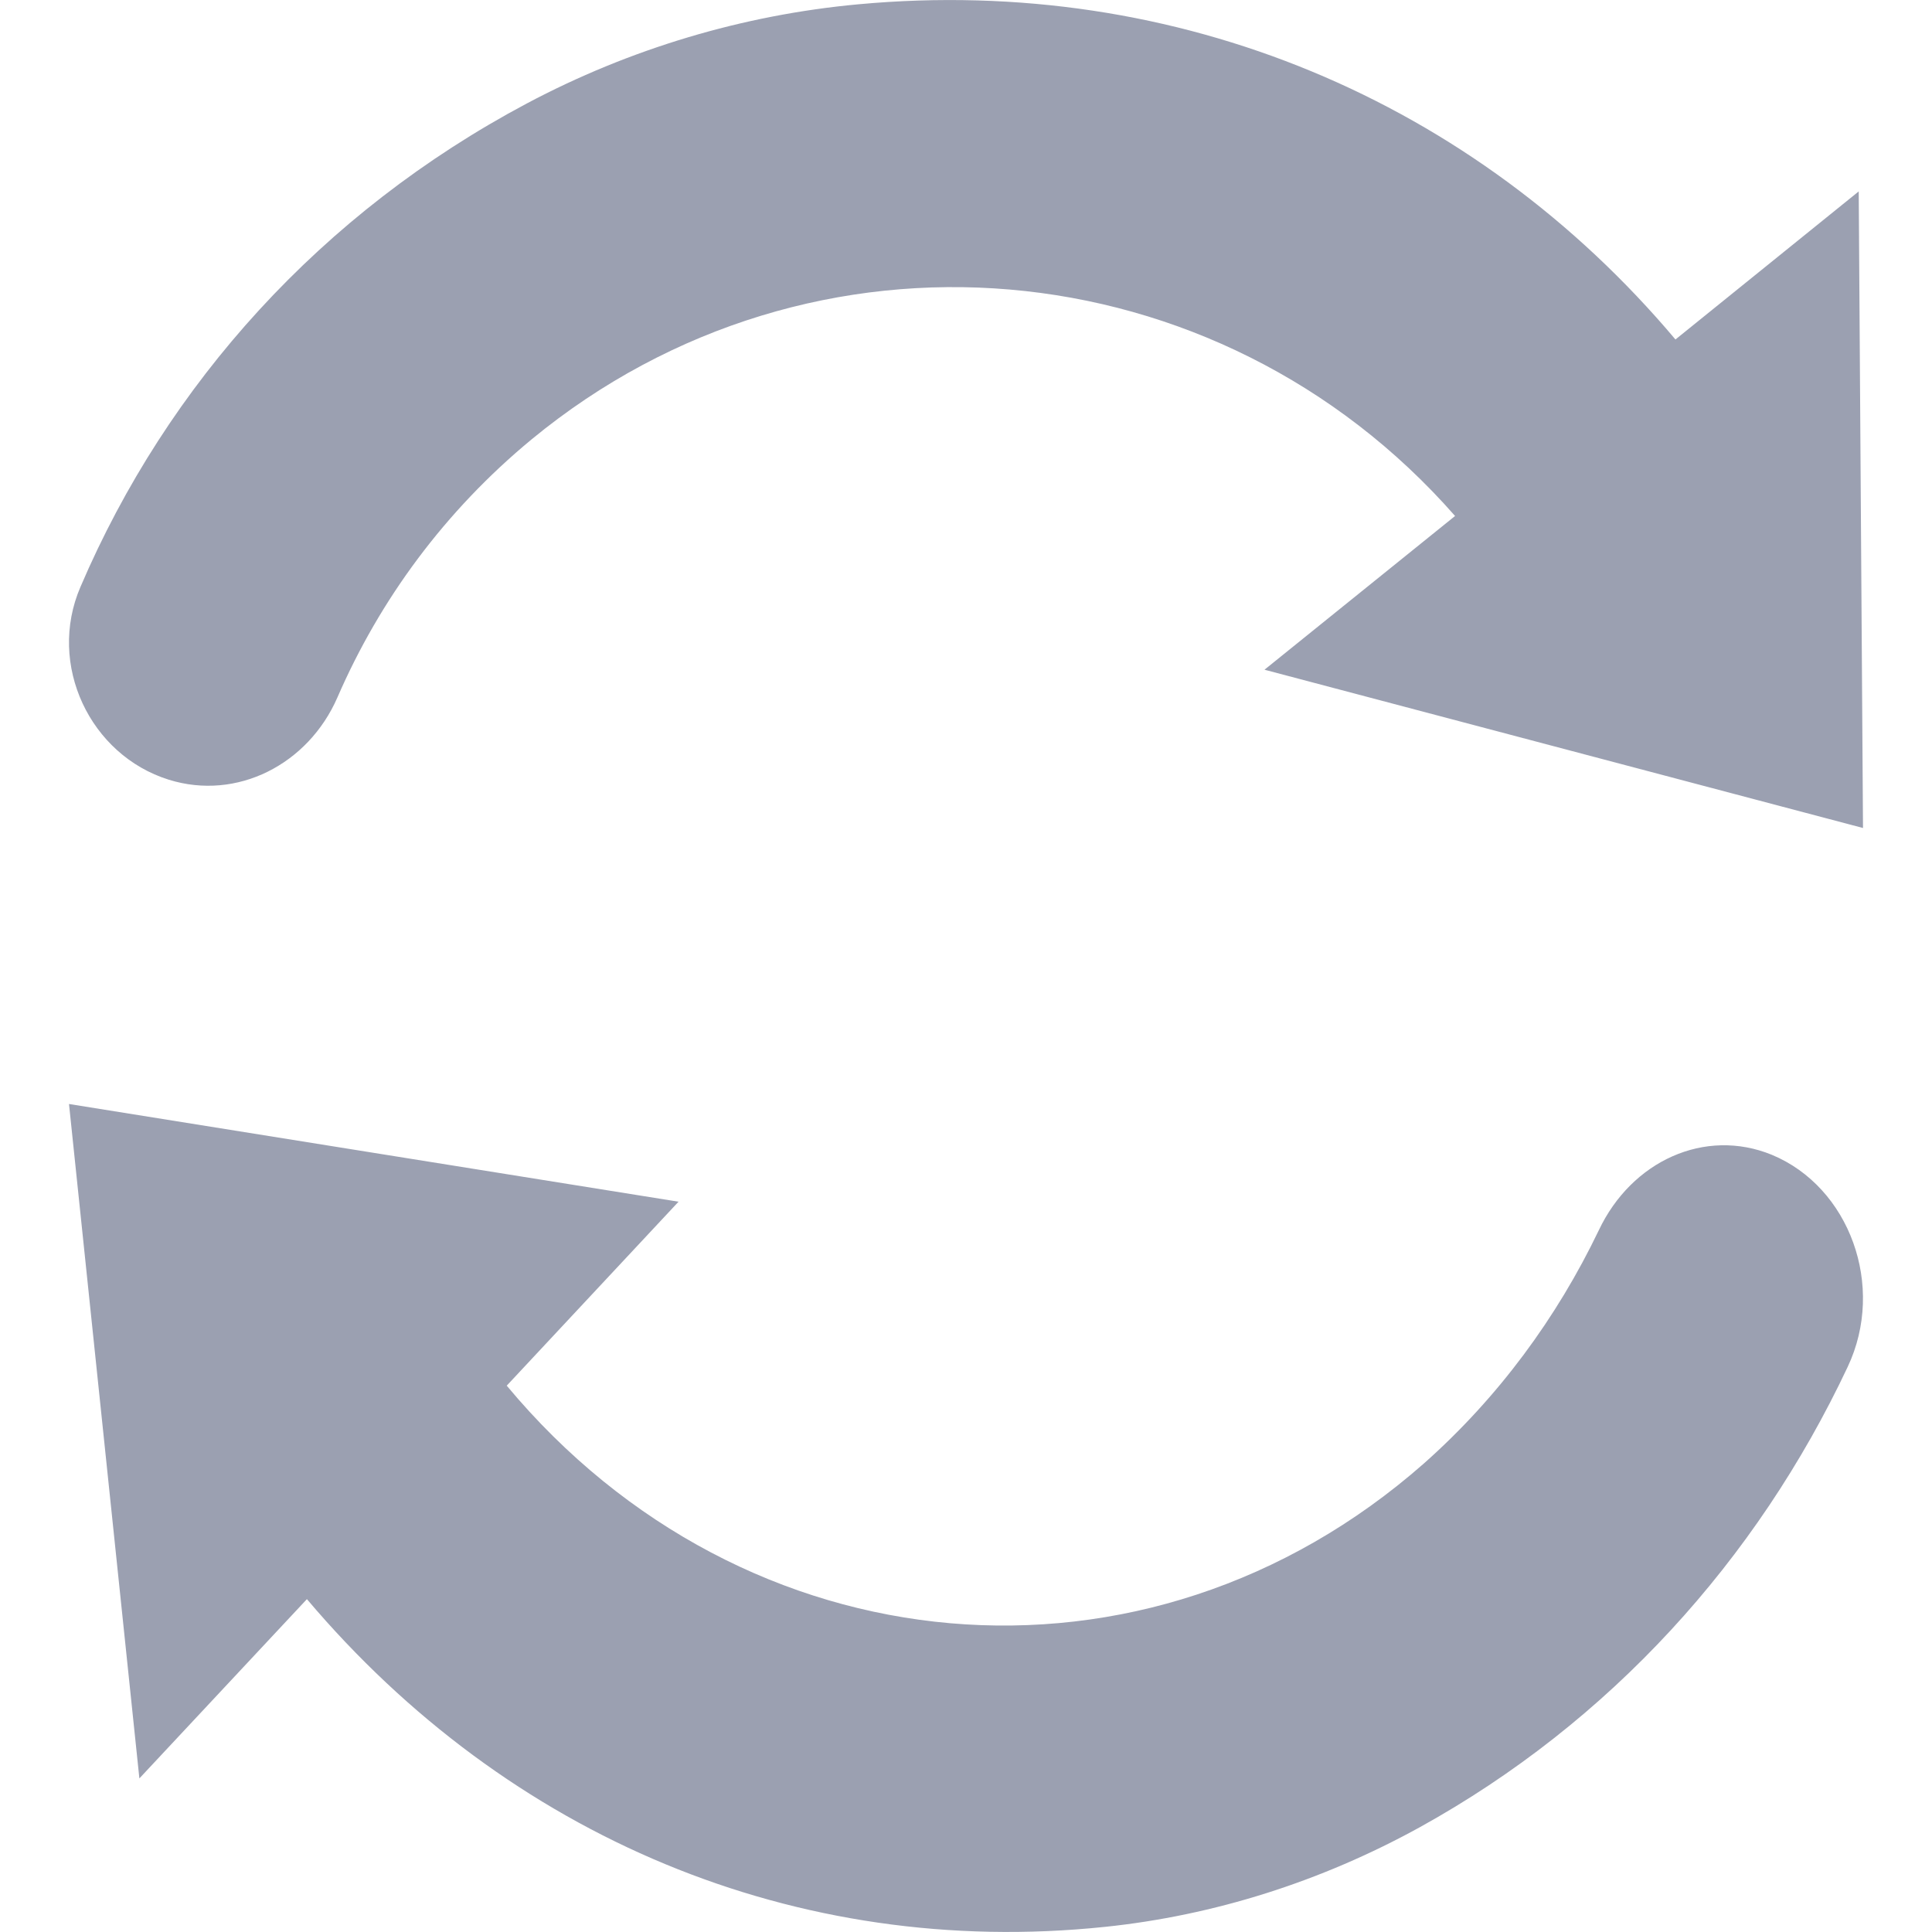
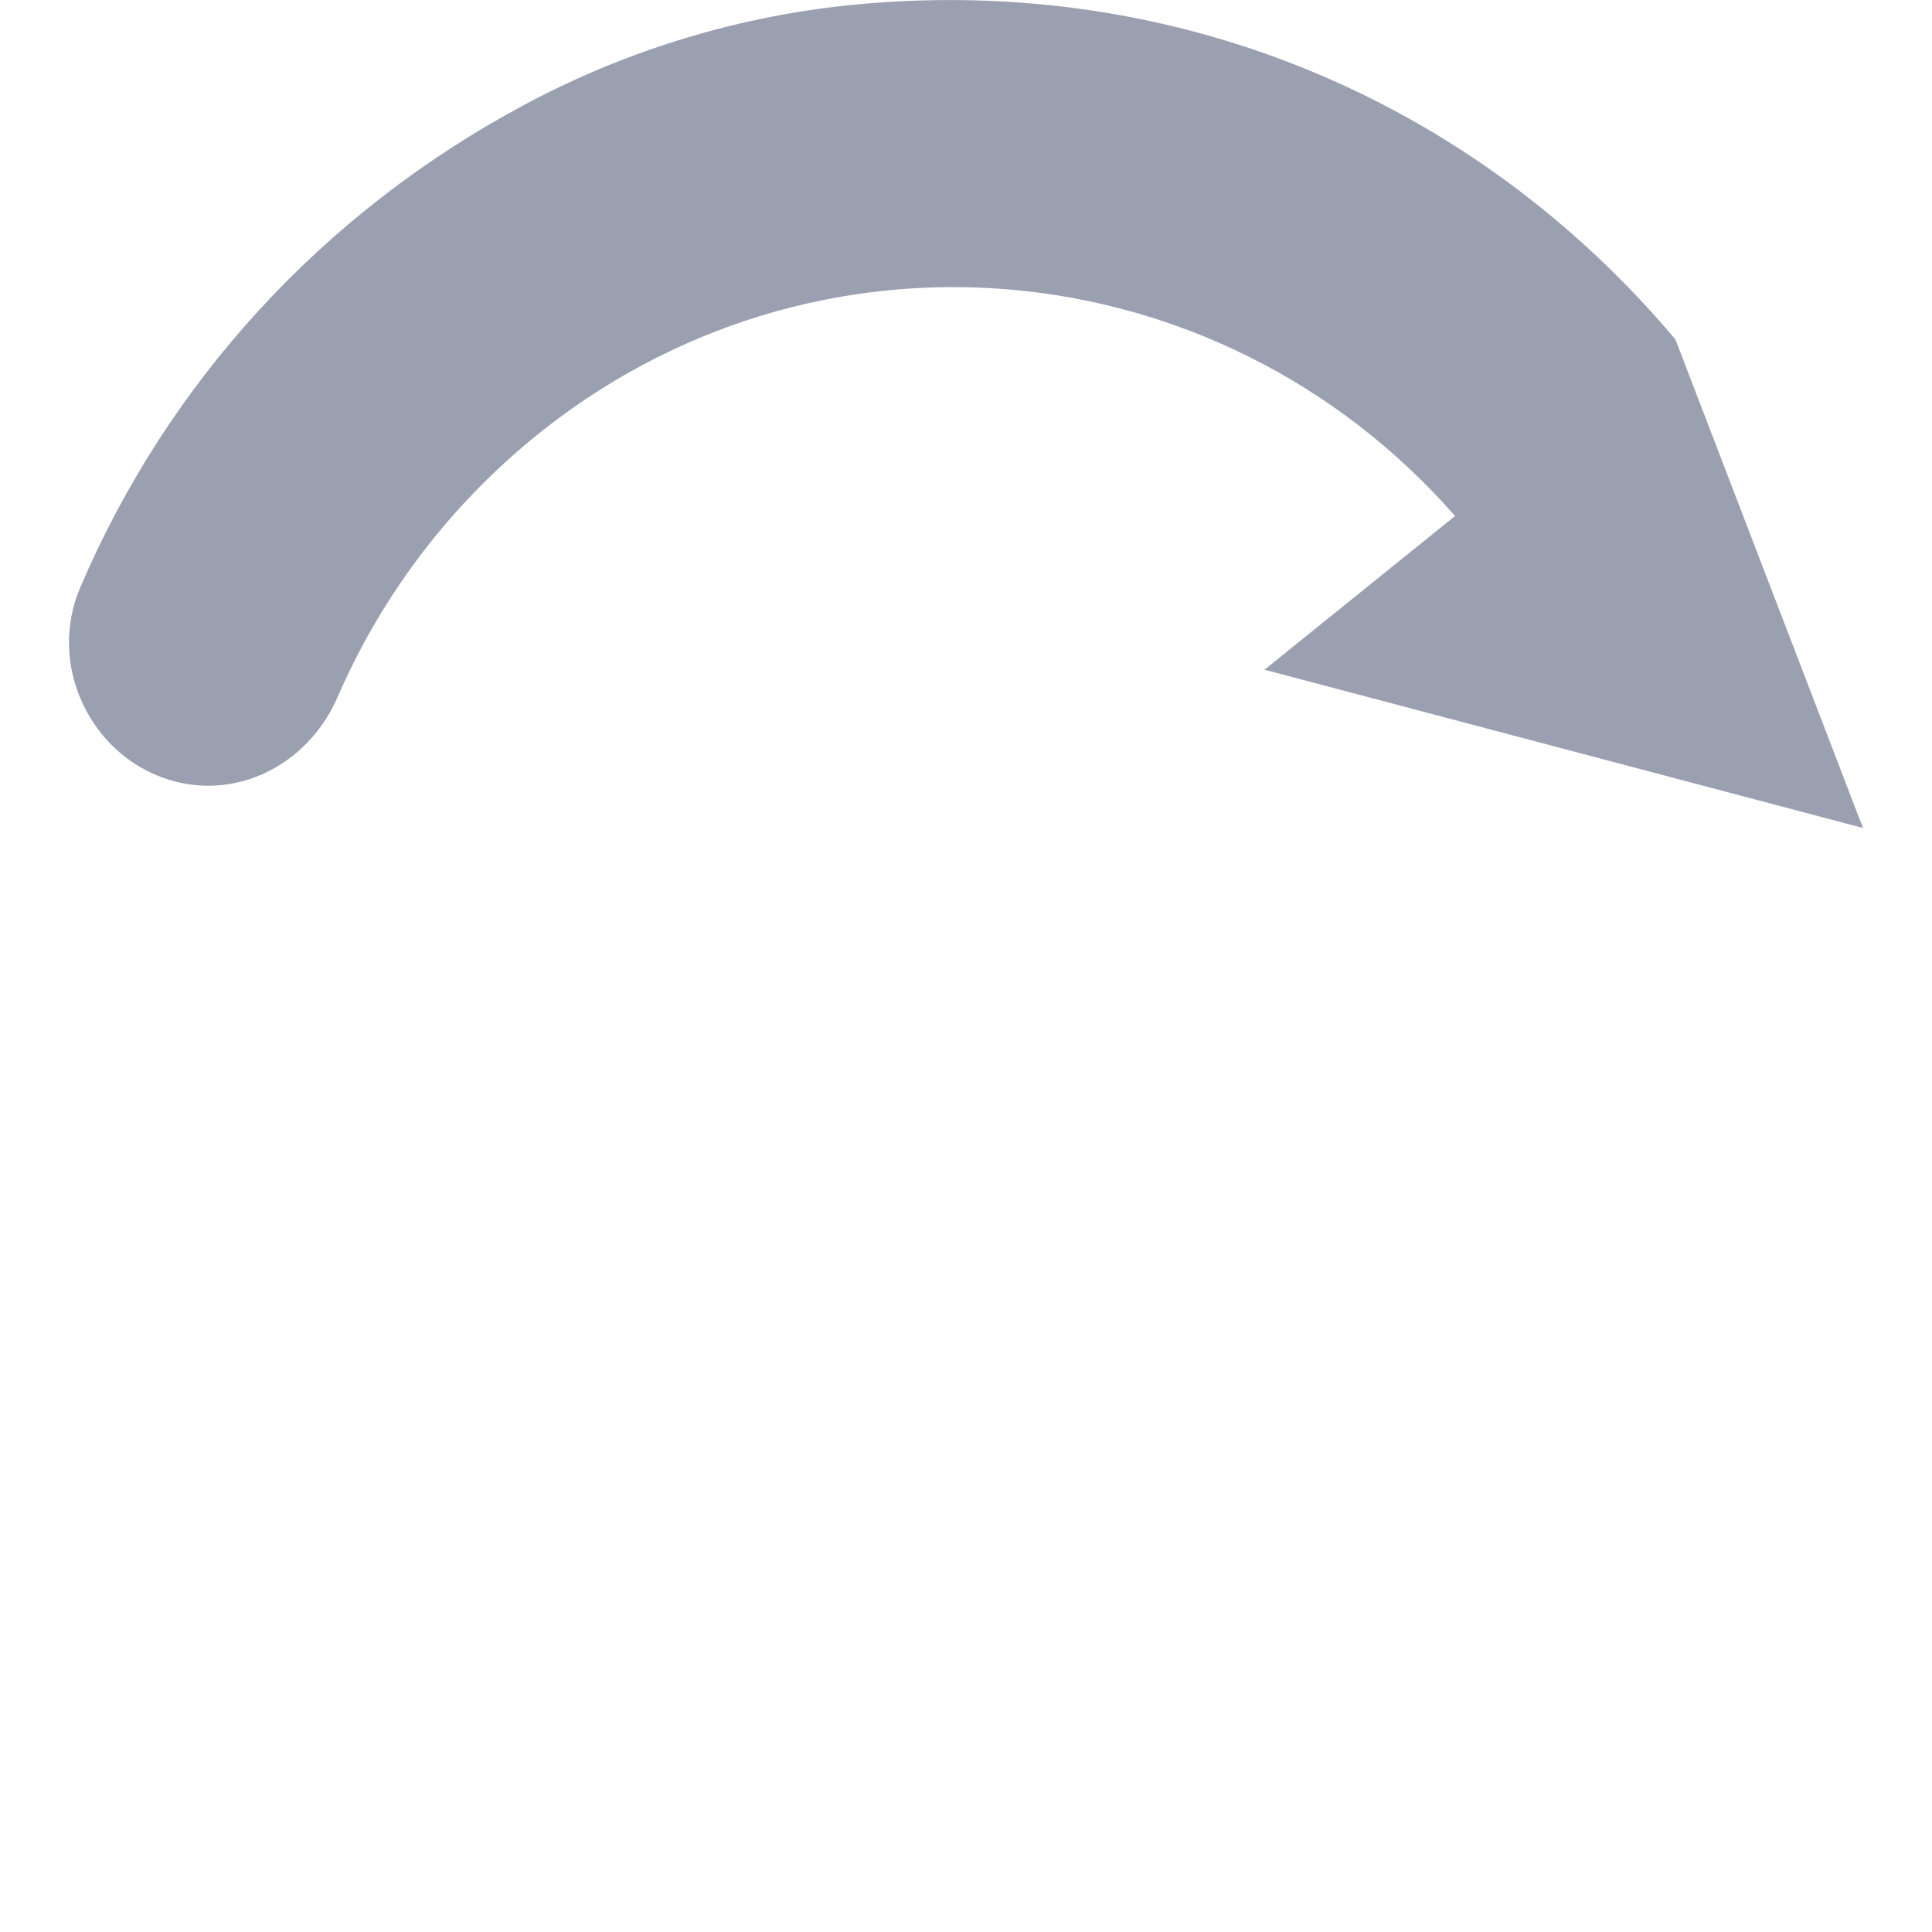
<svg xmlns="http://www.w3.org/2000/svg" width="14" height="14" viewBox="0 0 14 14" fill="none">
-   <path d="M10.319 10.604C8.304 12.378 5.392 12.107 3.672 10.041L4.917 8.708L0.5 8L1.01 12.887L2.224 11.588C3.68 13.309 5.766 14.196 8.005 13.963C8.797 13.881 9.575 13.634 10.288 13.241C11.665 12.48 12.729 11.306 13.389 9.905C13.666 9.319 13.402 8.601 12.839 8.368C12.355 8.17 11.823 8.412 11.585 8.916C11.282 9.547 10.86 10.124 10.319 10.604Z" fill="#9BA0B1" />
-   <path d="M12.141 2.46C10.685 0.731 8.537 -0.183 6.221 0.031C5.383 0.108 4.562 0.354 3.817 0.75C2.33 1.541 1.214 2.779 0.583 4.253C0.34 4.817 0.653 5.472 1.223 5.65C1.717 5.804 2.233 5.54 2.445 5.054C2.753 4.344 3.225 3.702 3.852 3.184C5.886 1.509 8.824 1.778 10.544 3.739L9.163 4.853L13.5 6L13.469 1.387L12.141 2.46Z" fill="#9BA0B1" />
+   <path d="M12.141 2.46C10.685 0.731 8.537 -0.183 6.221 0.031C5.383 0.108 4.562 0.354 3.817 0.75C2.33 1.541 1.214 2.779 0.583 4.253C0.34 4.817 0.653 5.472 1.223 5.65C1.717 5.804 2.233 5.54 2.445 5.054C2.753 4.344 3.225 3.702 3.852 3.184C5.886 1.509 8.824 1.778 10.544 3.739L9.163 4.853L13.5 6L12.141 2.46Z" fill="#9BA0B1" />
</svg>